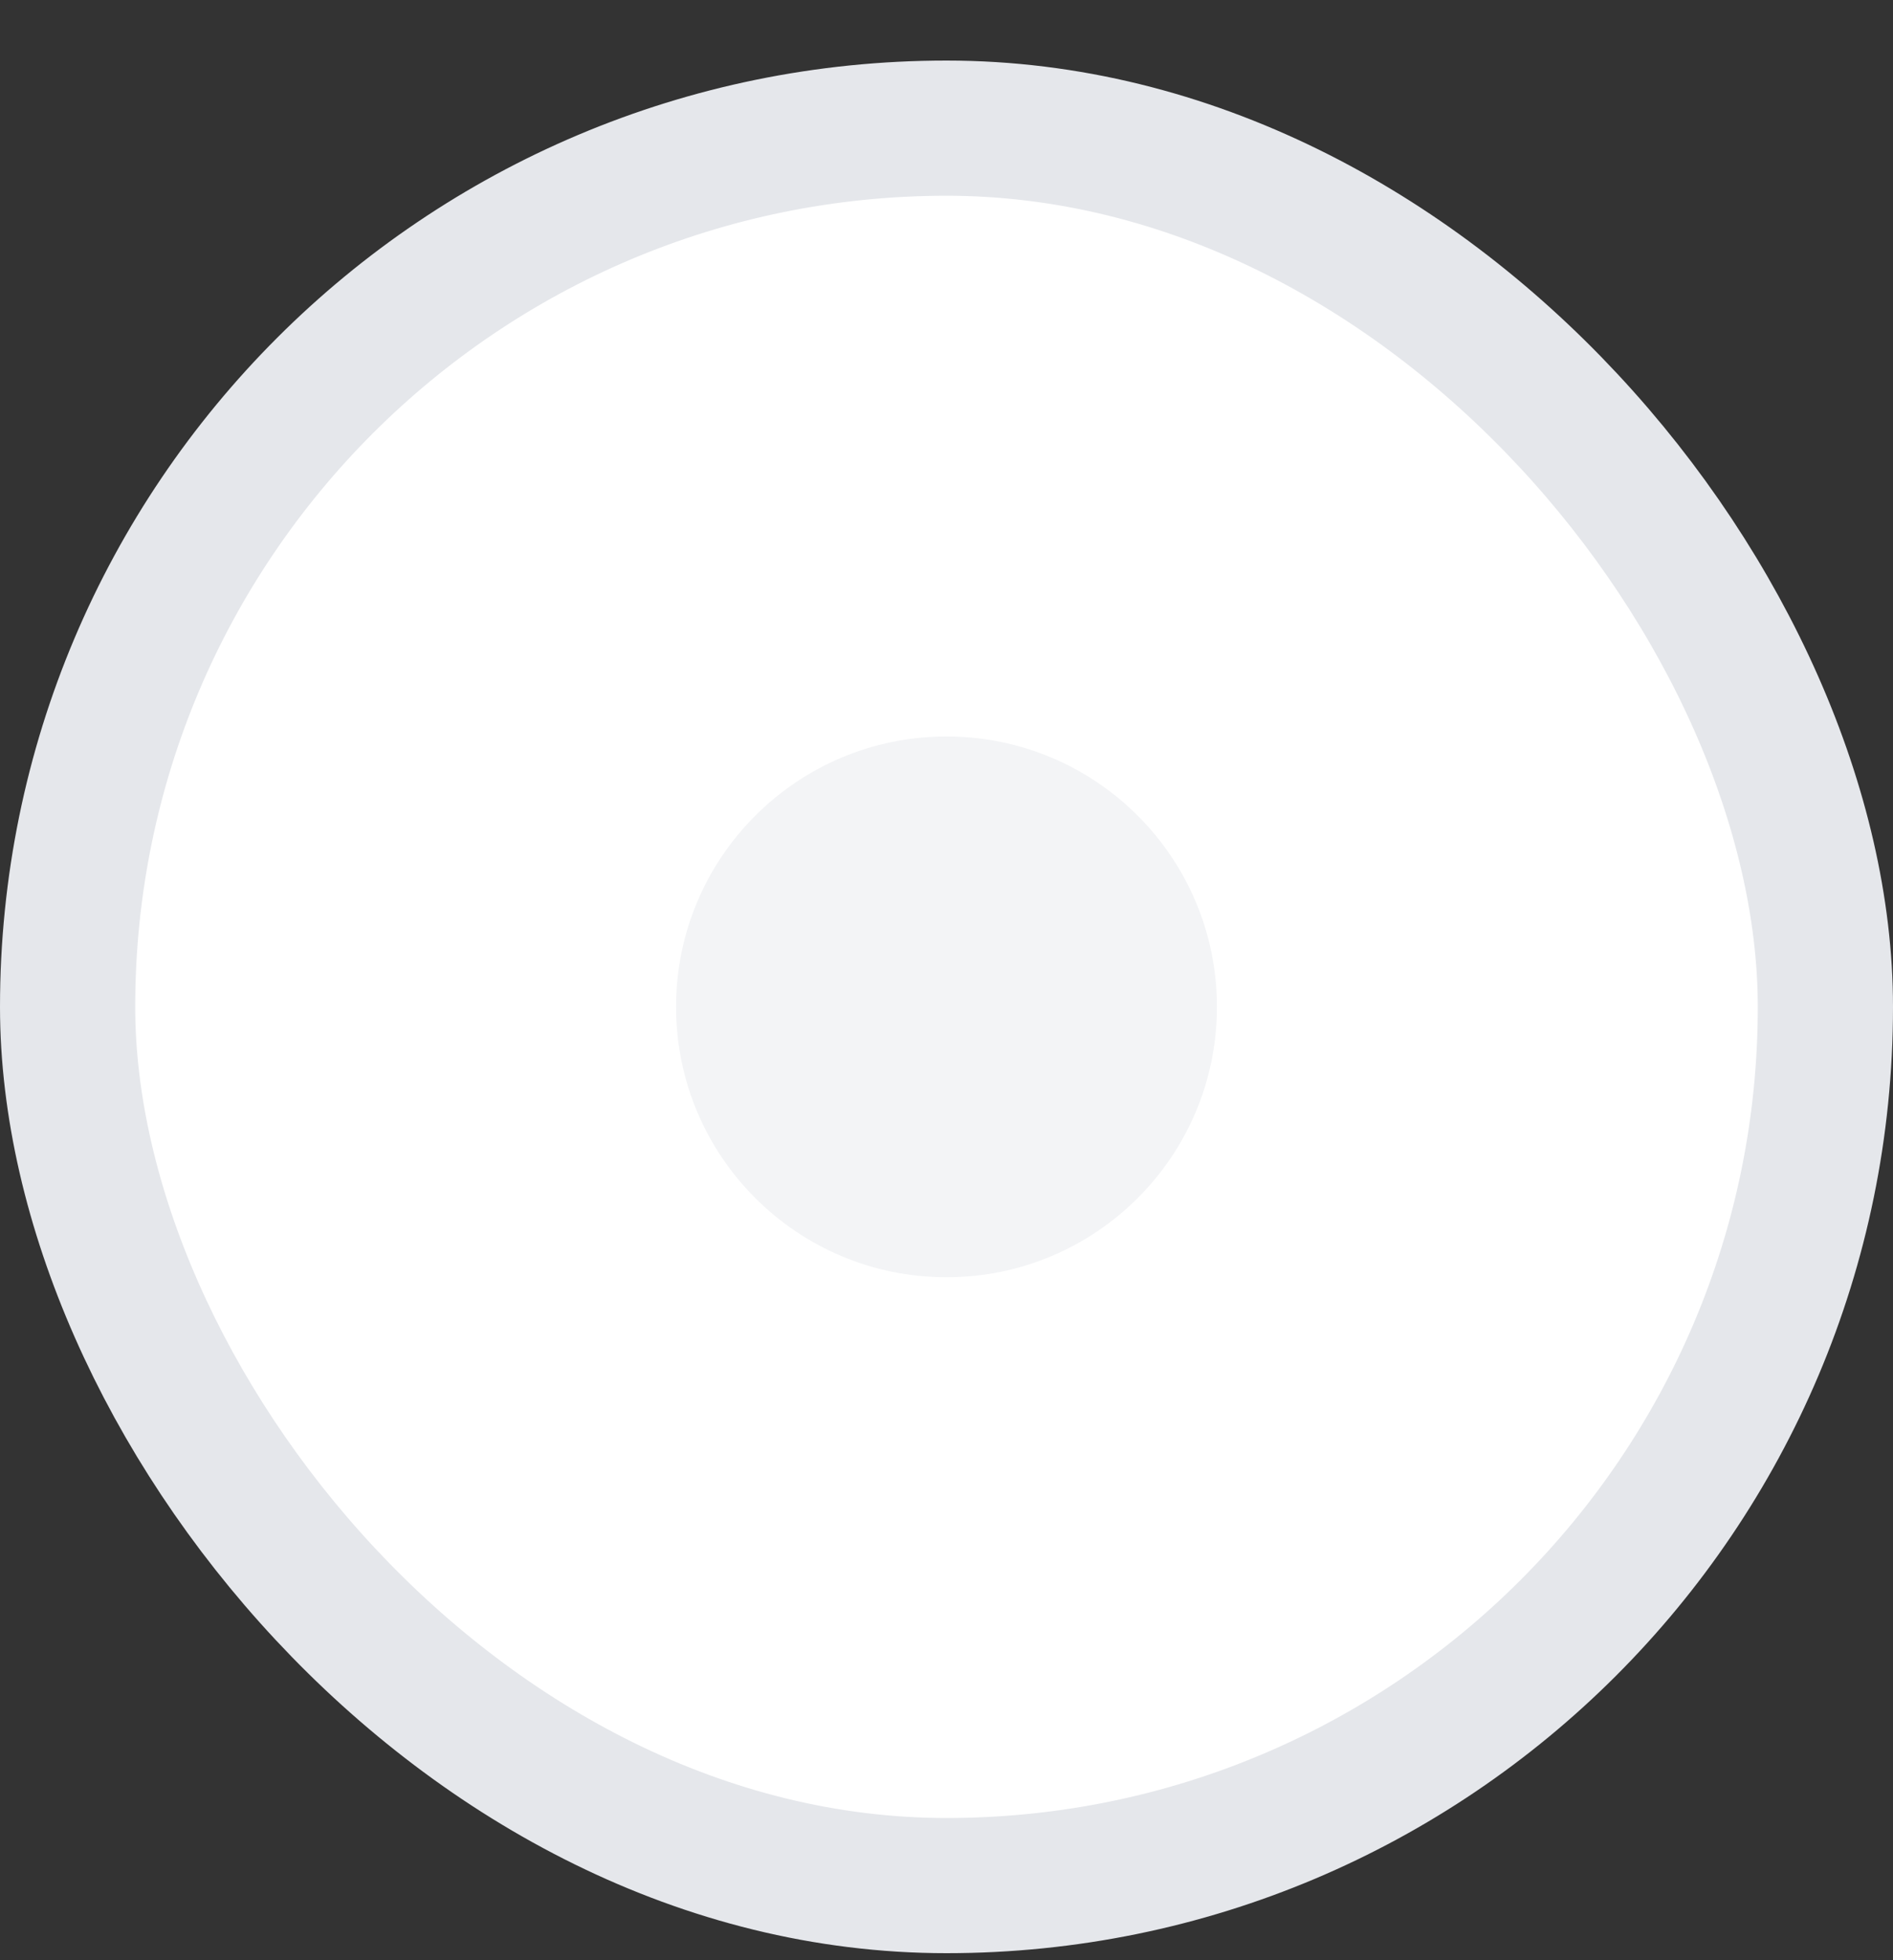
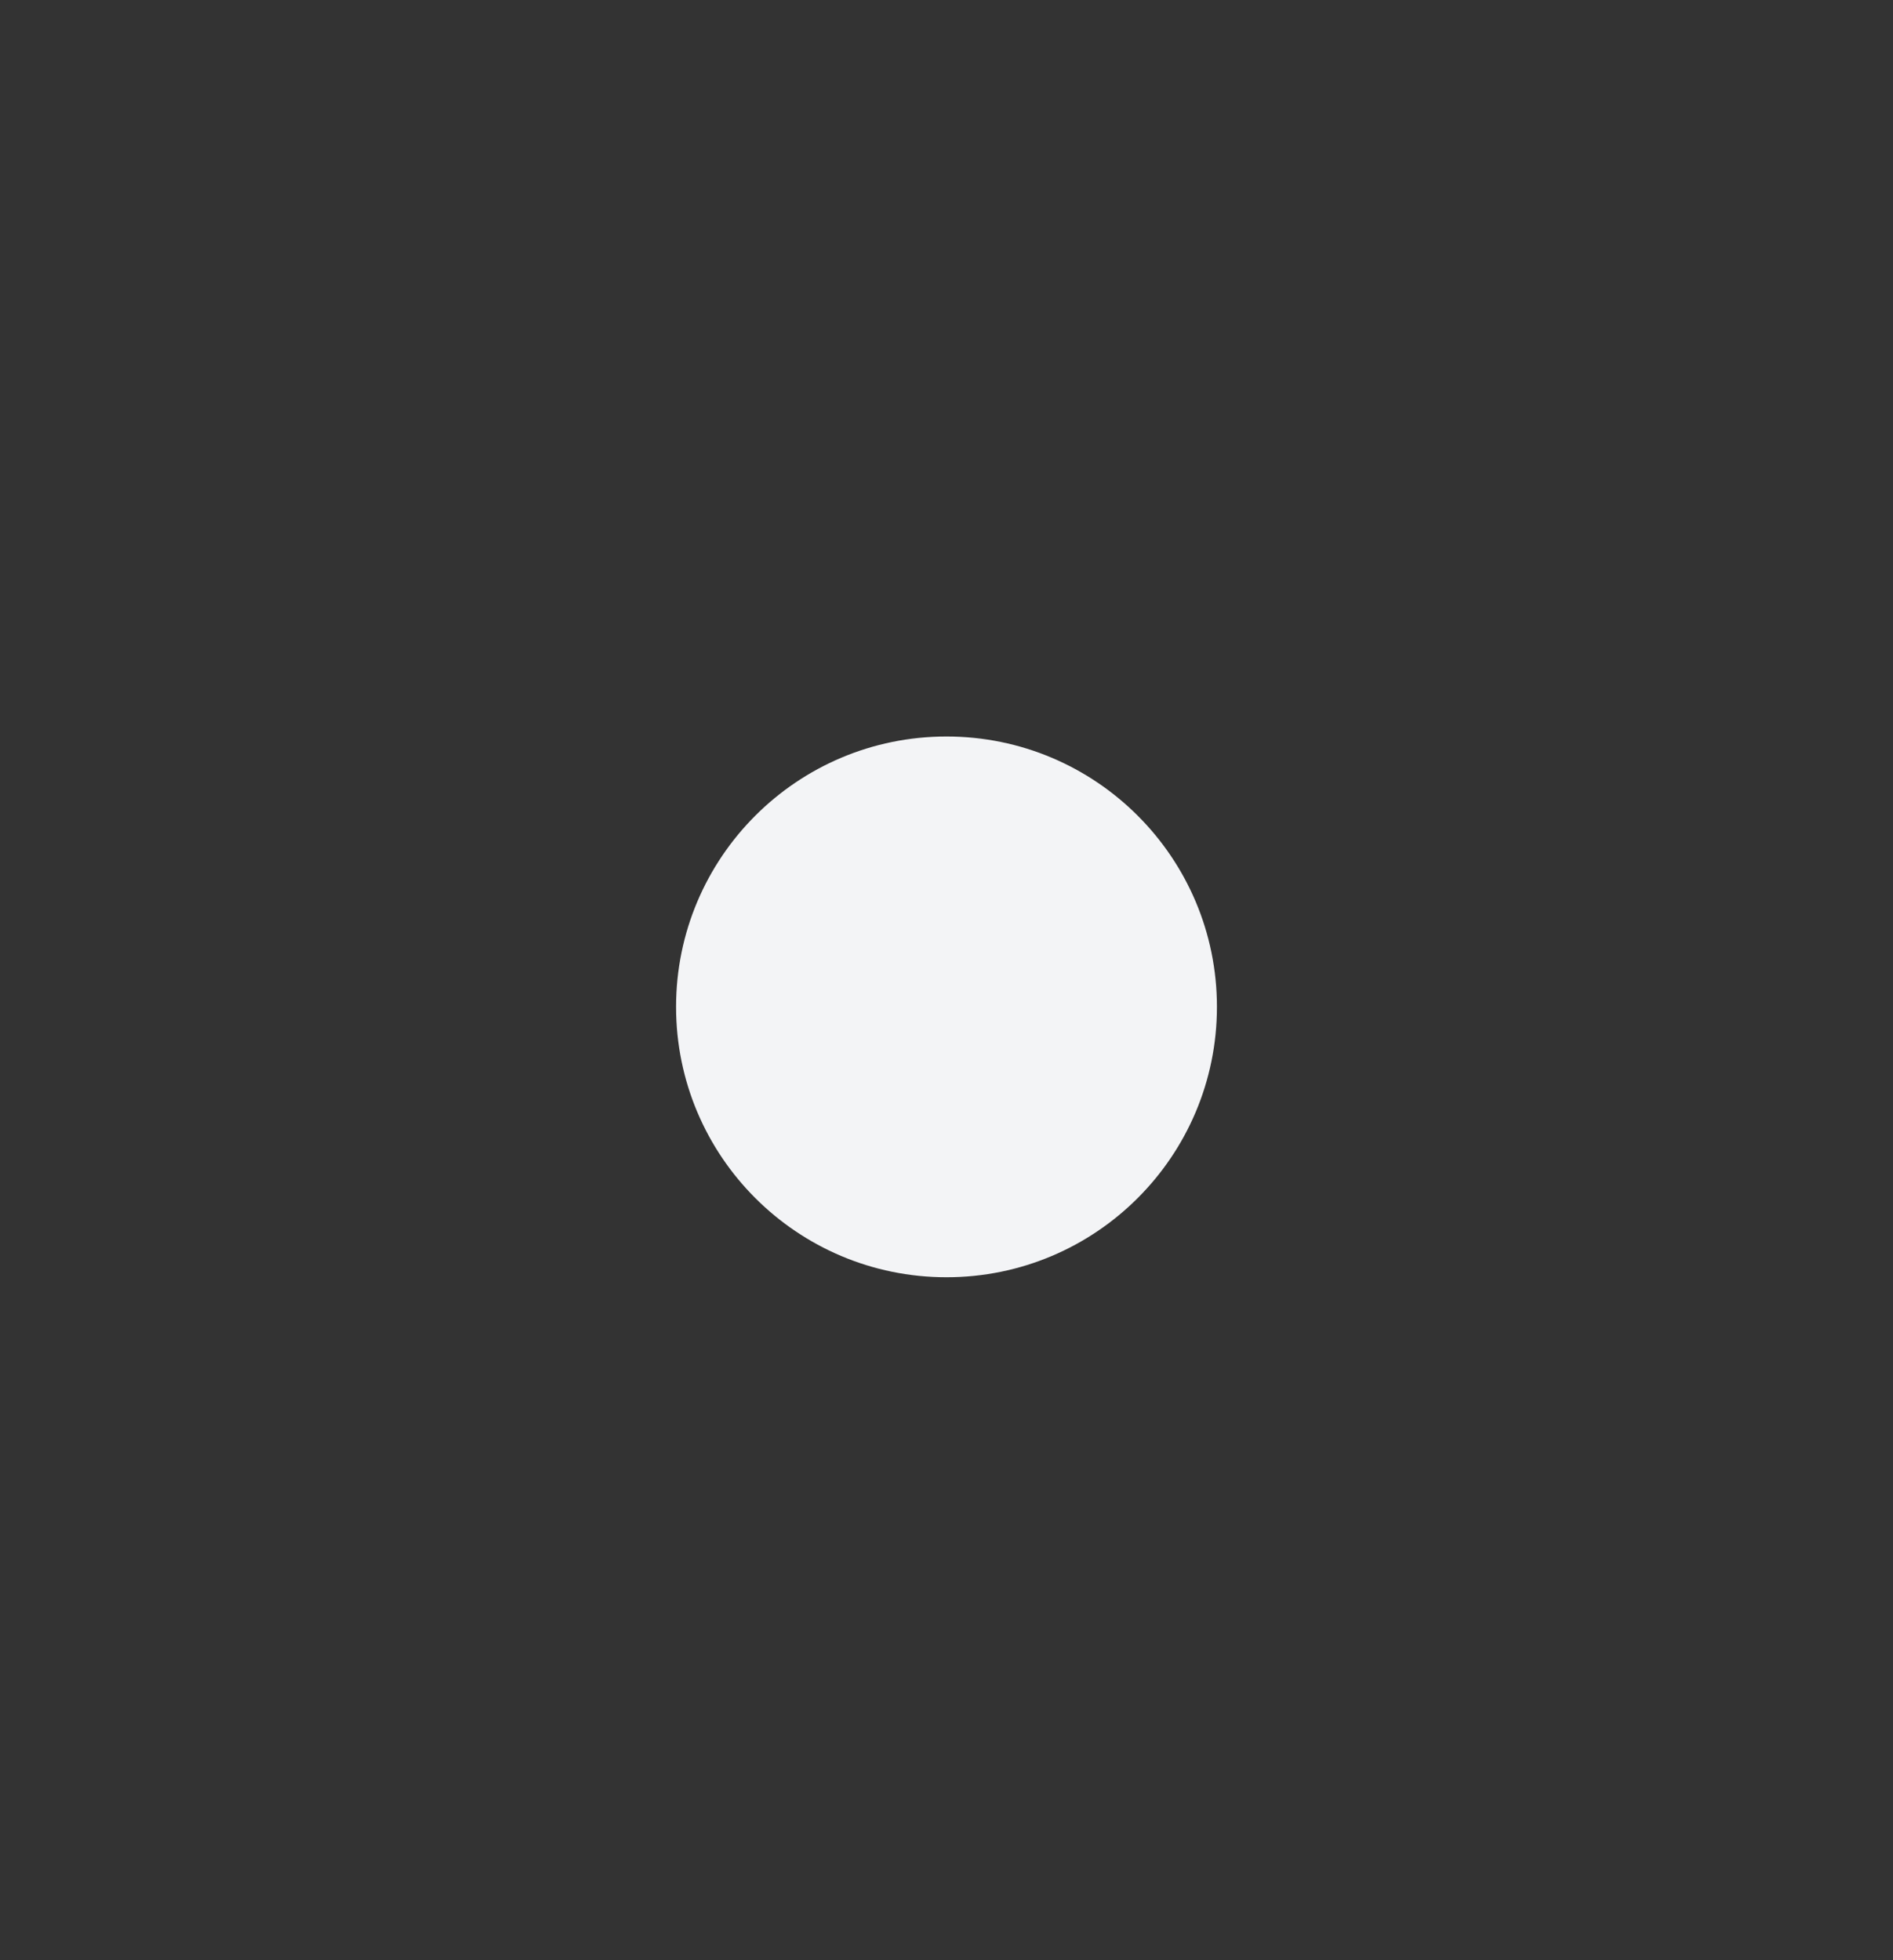
<svg xmlns="http://www.w3.org/2000/svg" width="28" height="29" fill="none">
  <rect width="100%" height="100%" fill="#333333" stroke="none" />
-   <rect width="26" height="26" x="1" y="1.896" stroke="#E5E7EB" fill="#ffffff" stroke-width="2" rx="13" />
  <circle cx="14" cy="14.896" r="4" fill="#F3F4F6" />
</svg>